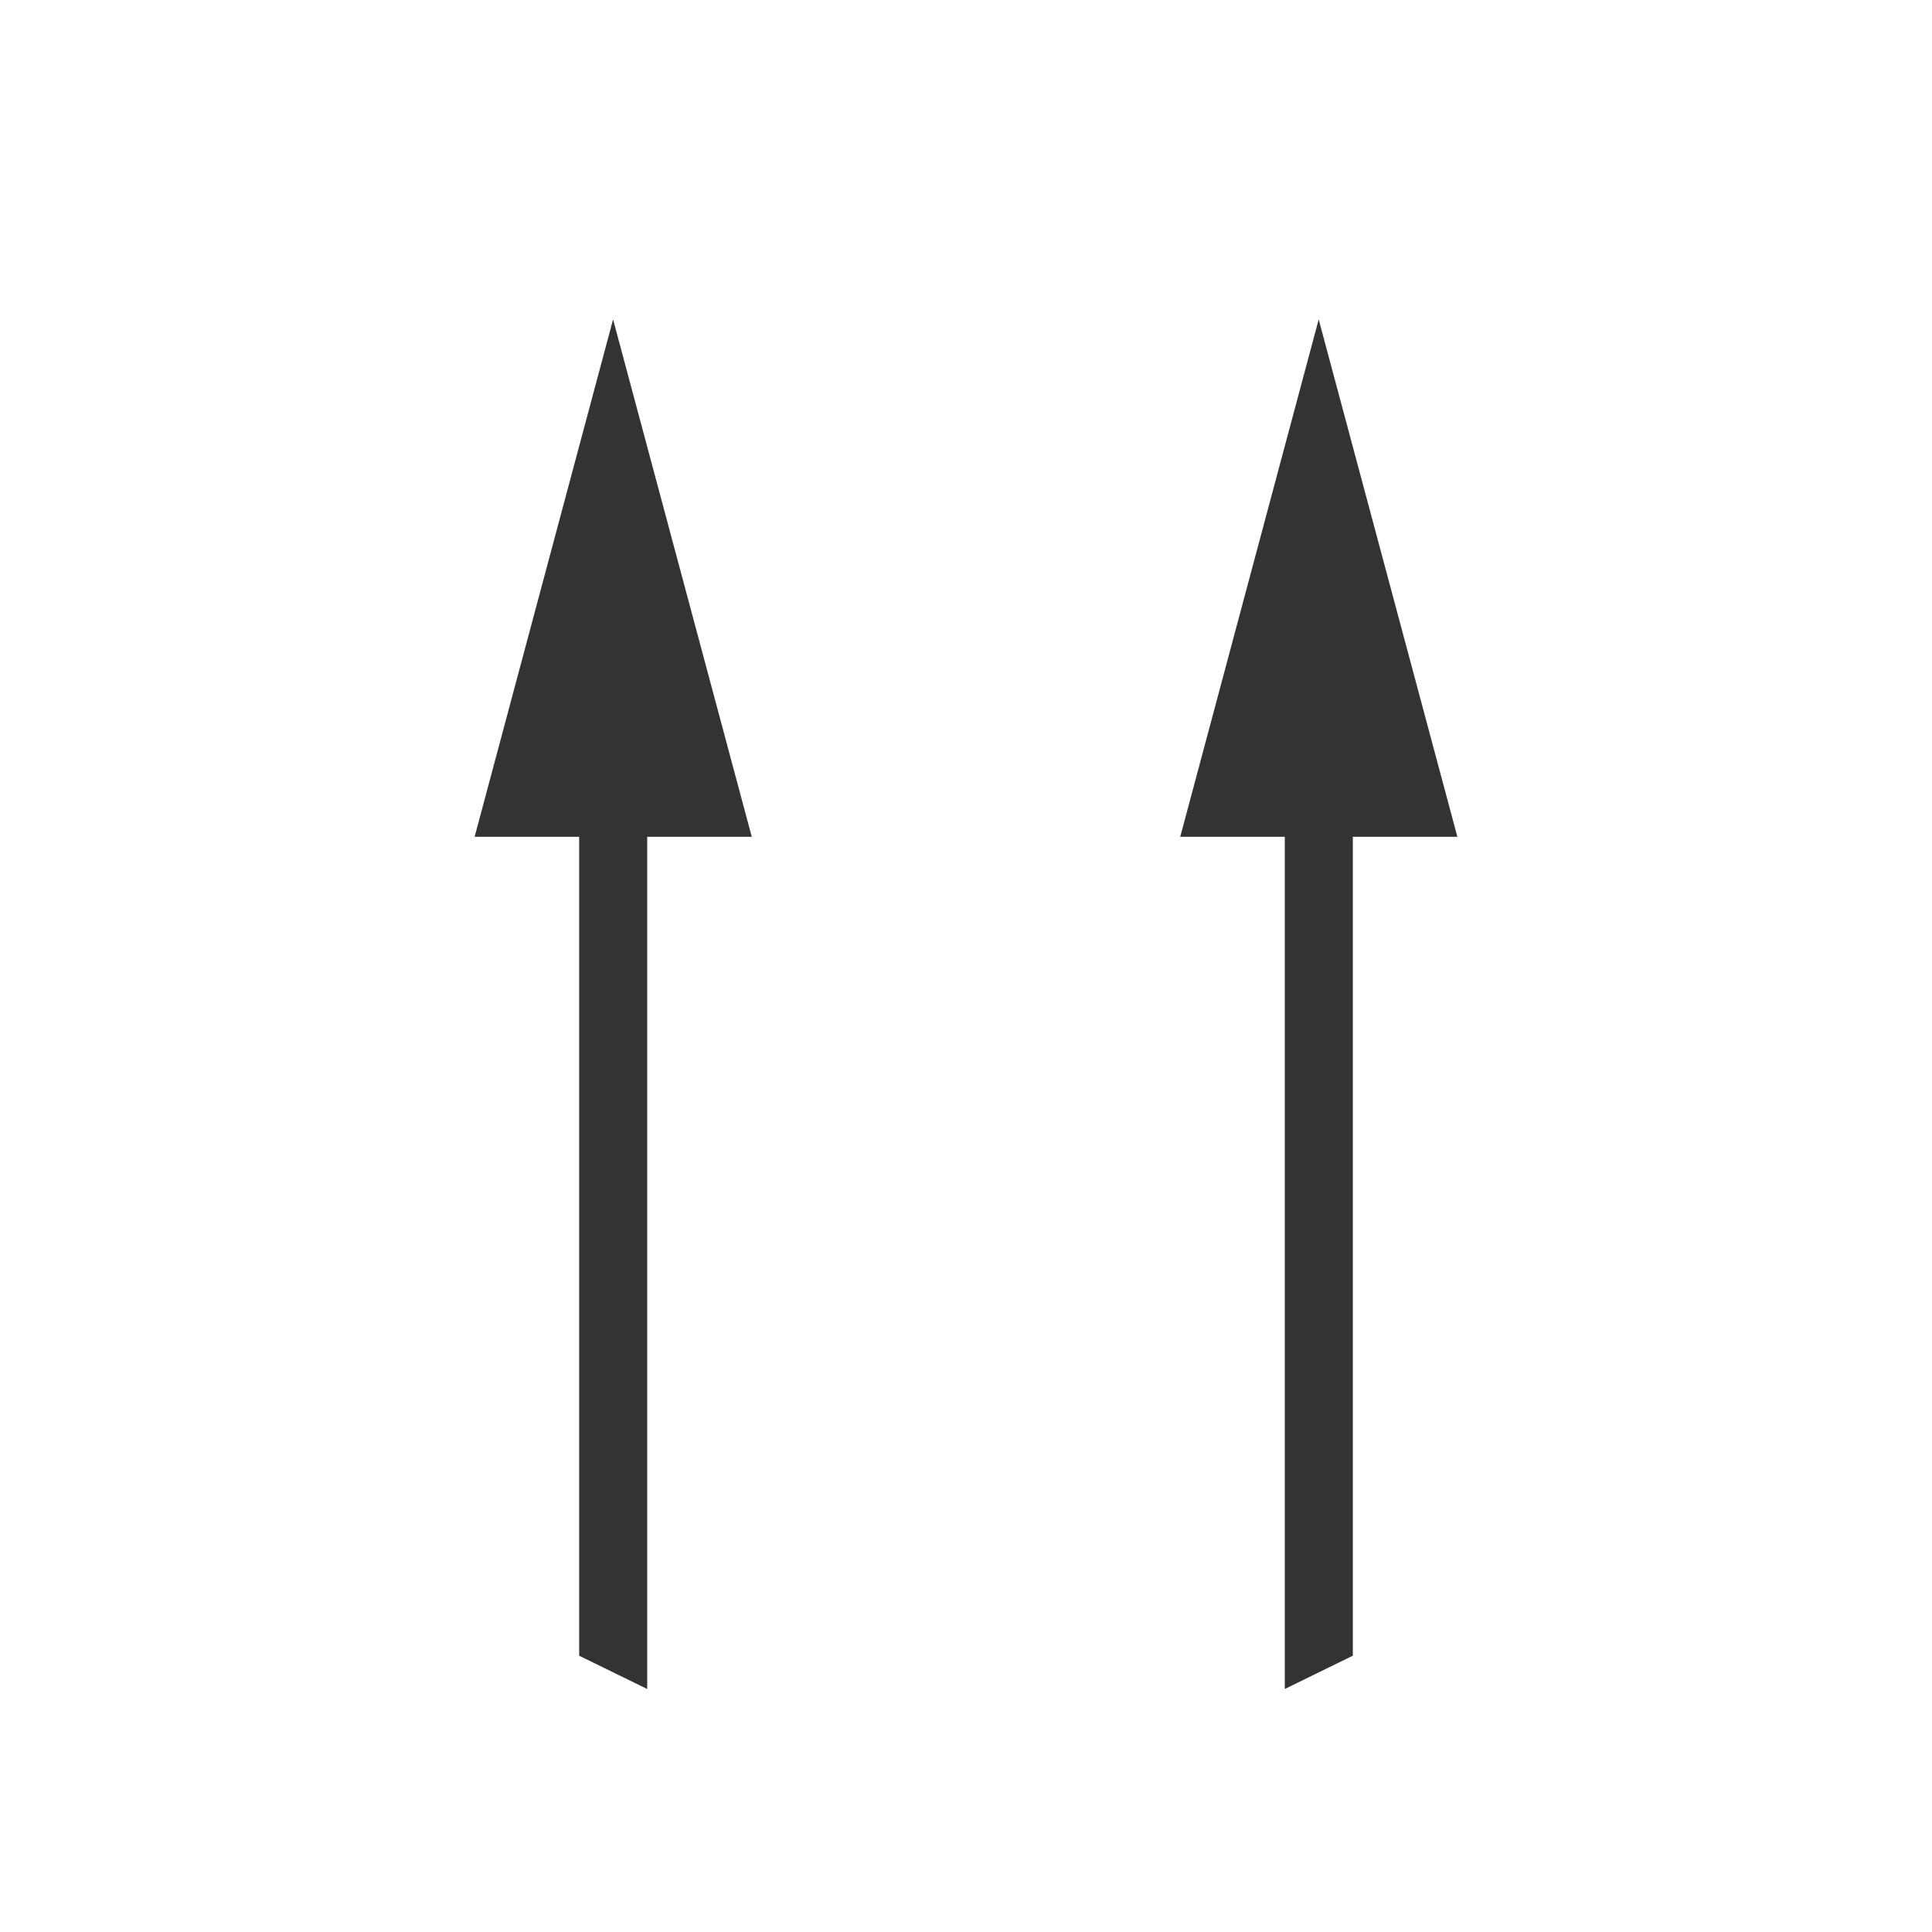
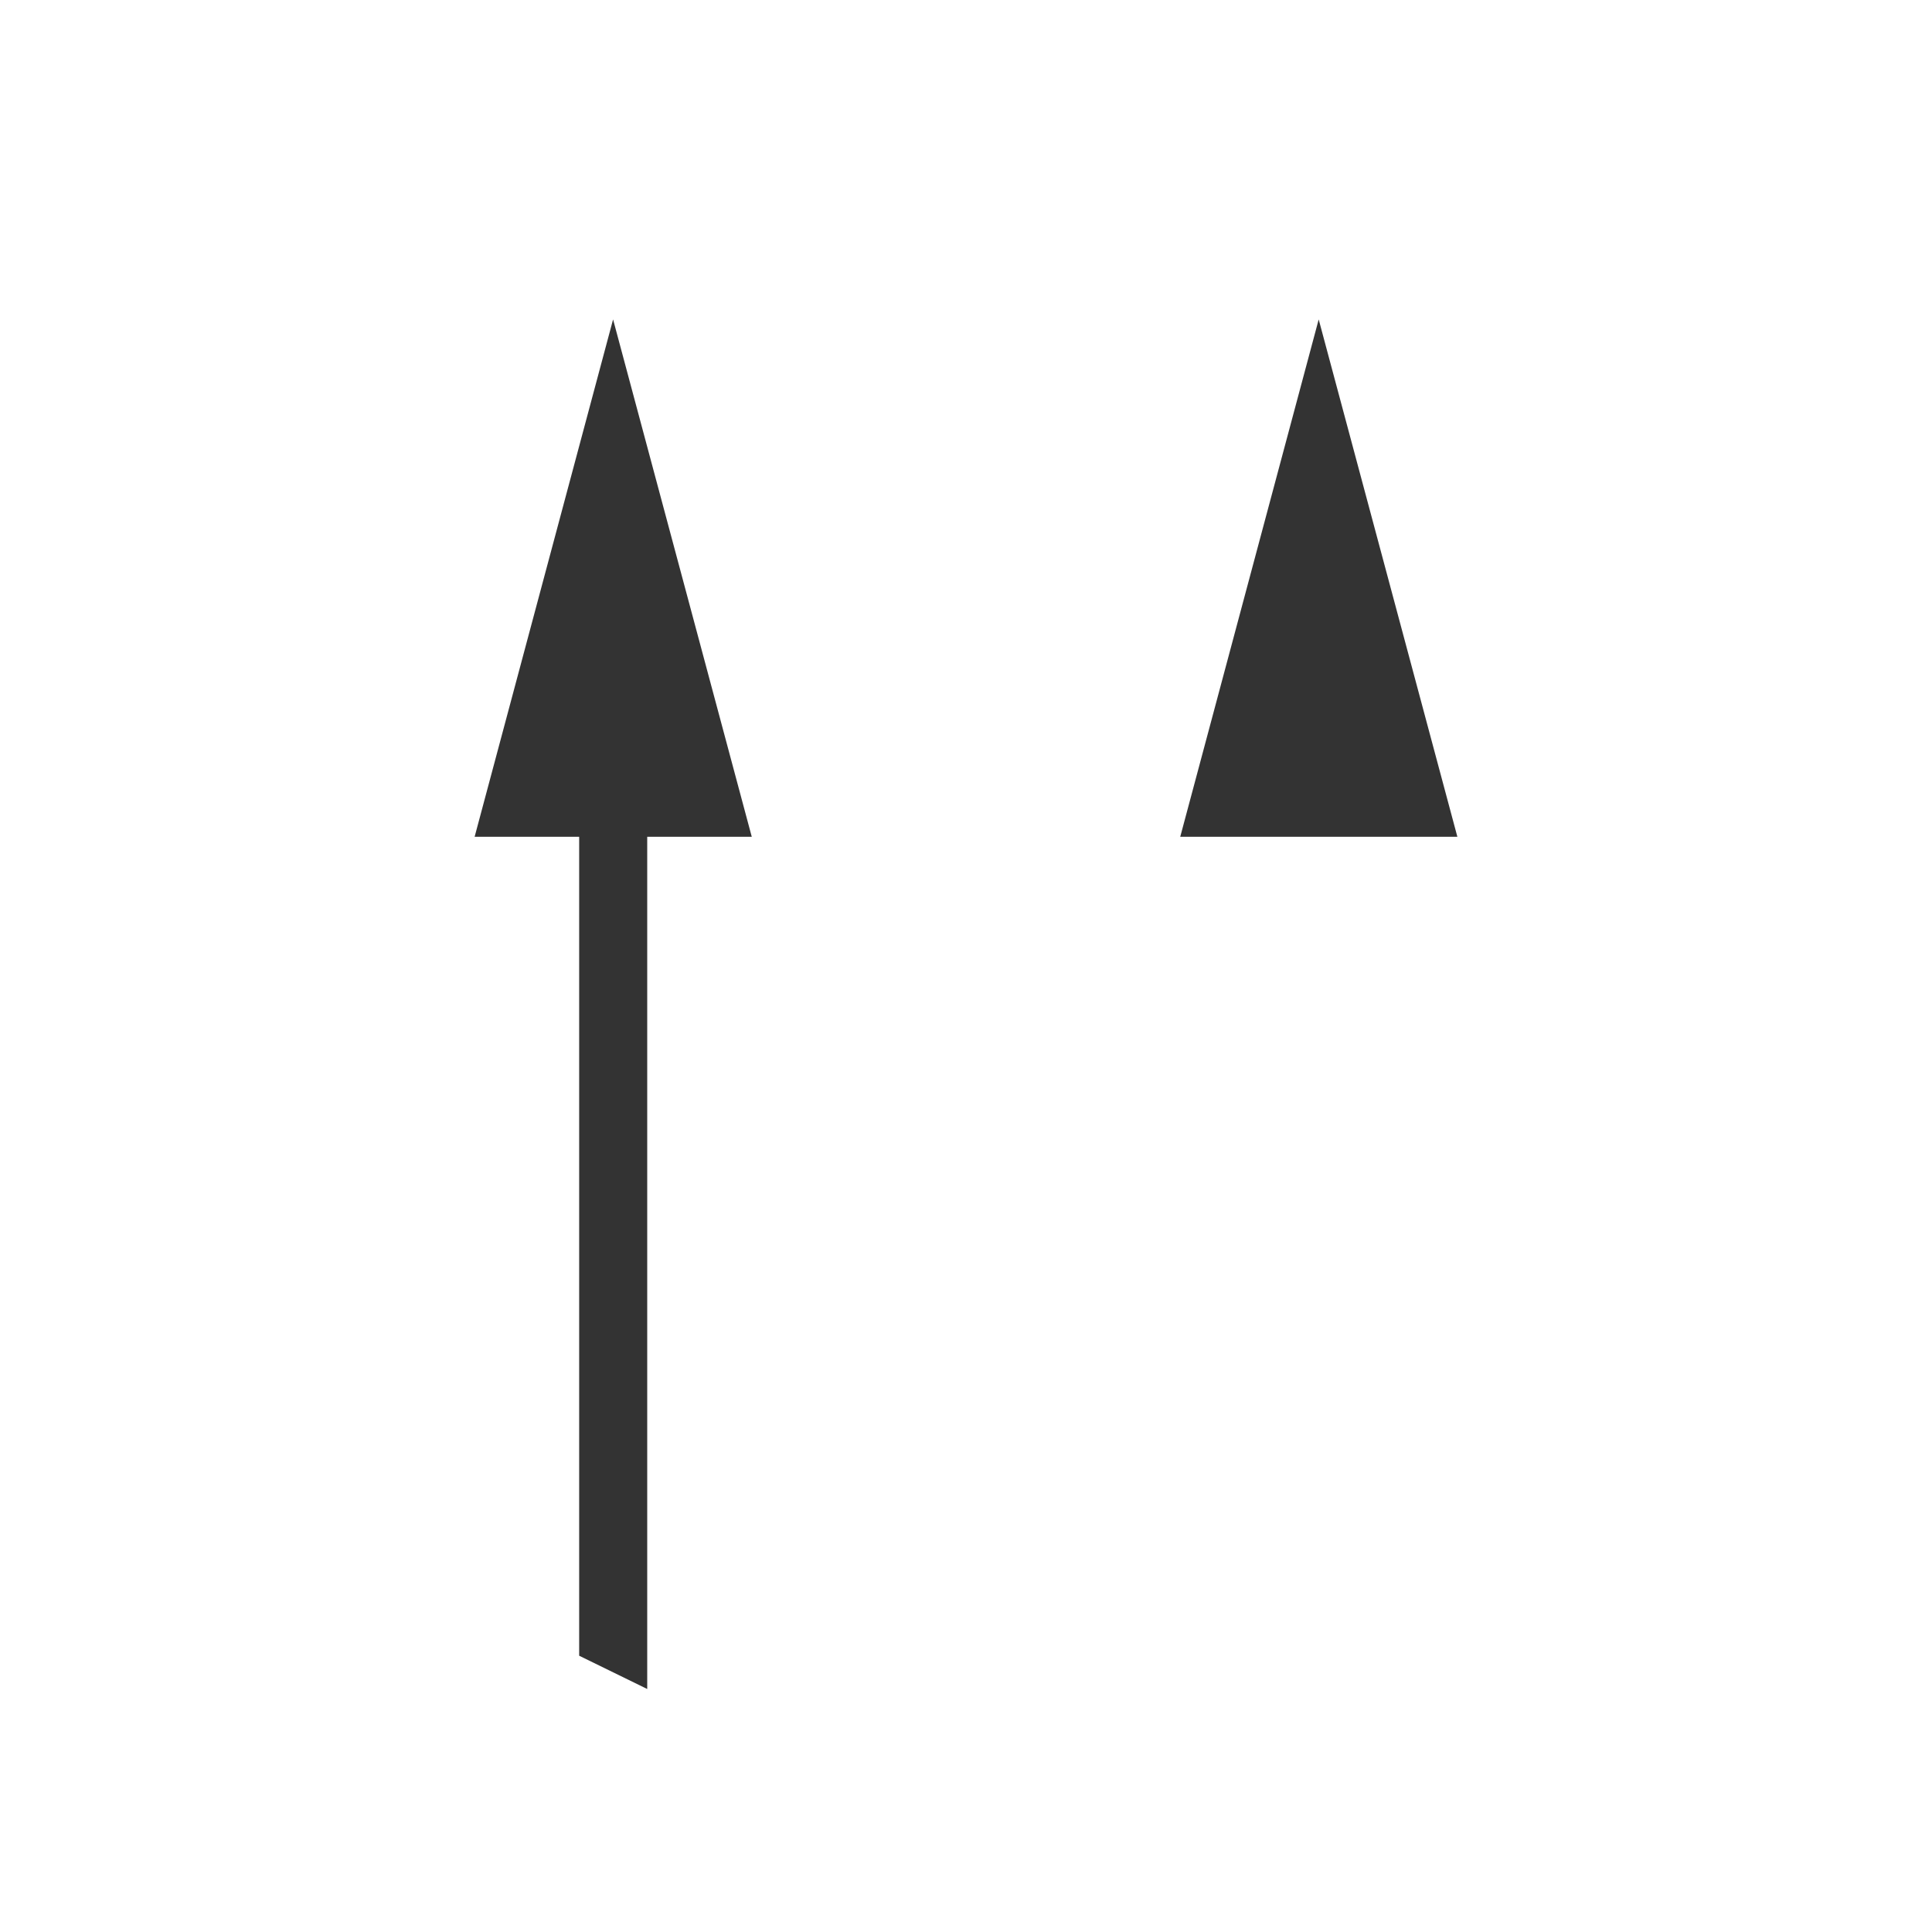
<svg xmlns="http://www.w3.org/2000/svg" viewBox="0 0 90 90" id="Pictos_N">
  <polygon style="fill:#333;" points="30.15 78.68 26.98 77.13 26.98 34.57 30.15 34.57 30.15 78.68" />
  <polygon style="fill:#333;" points="35.02 38.98 28.56 14.88 22.11 38.98 35.02 38.98" />
-   <polygon style="fill:#333;" points="63.02 77.13 59.85 78.68 59.85 34.57 63.02 34.57 63.02 77.13" />
  <polygon style="fill:#333;" points="67.89 38.98 61.43 14.88 54.98 38.98 67.89 38.98" />
</svg>